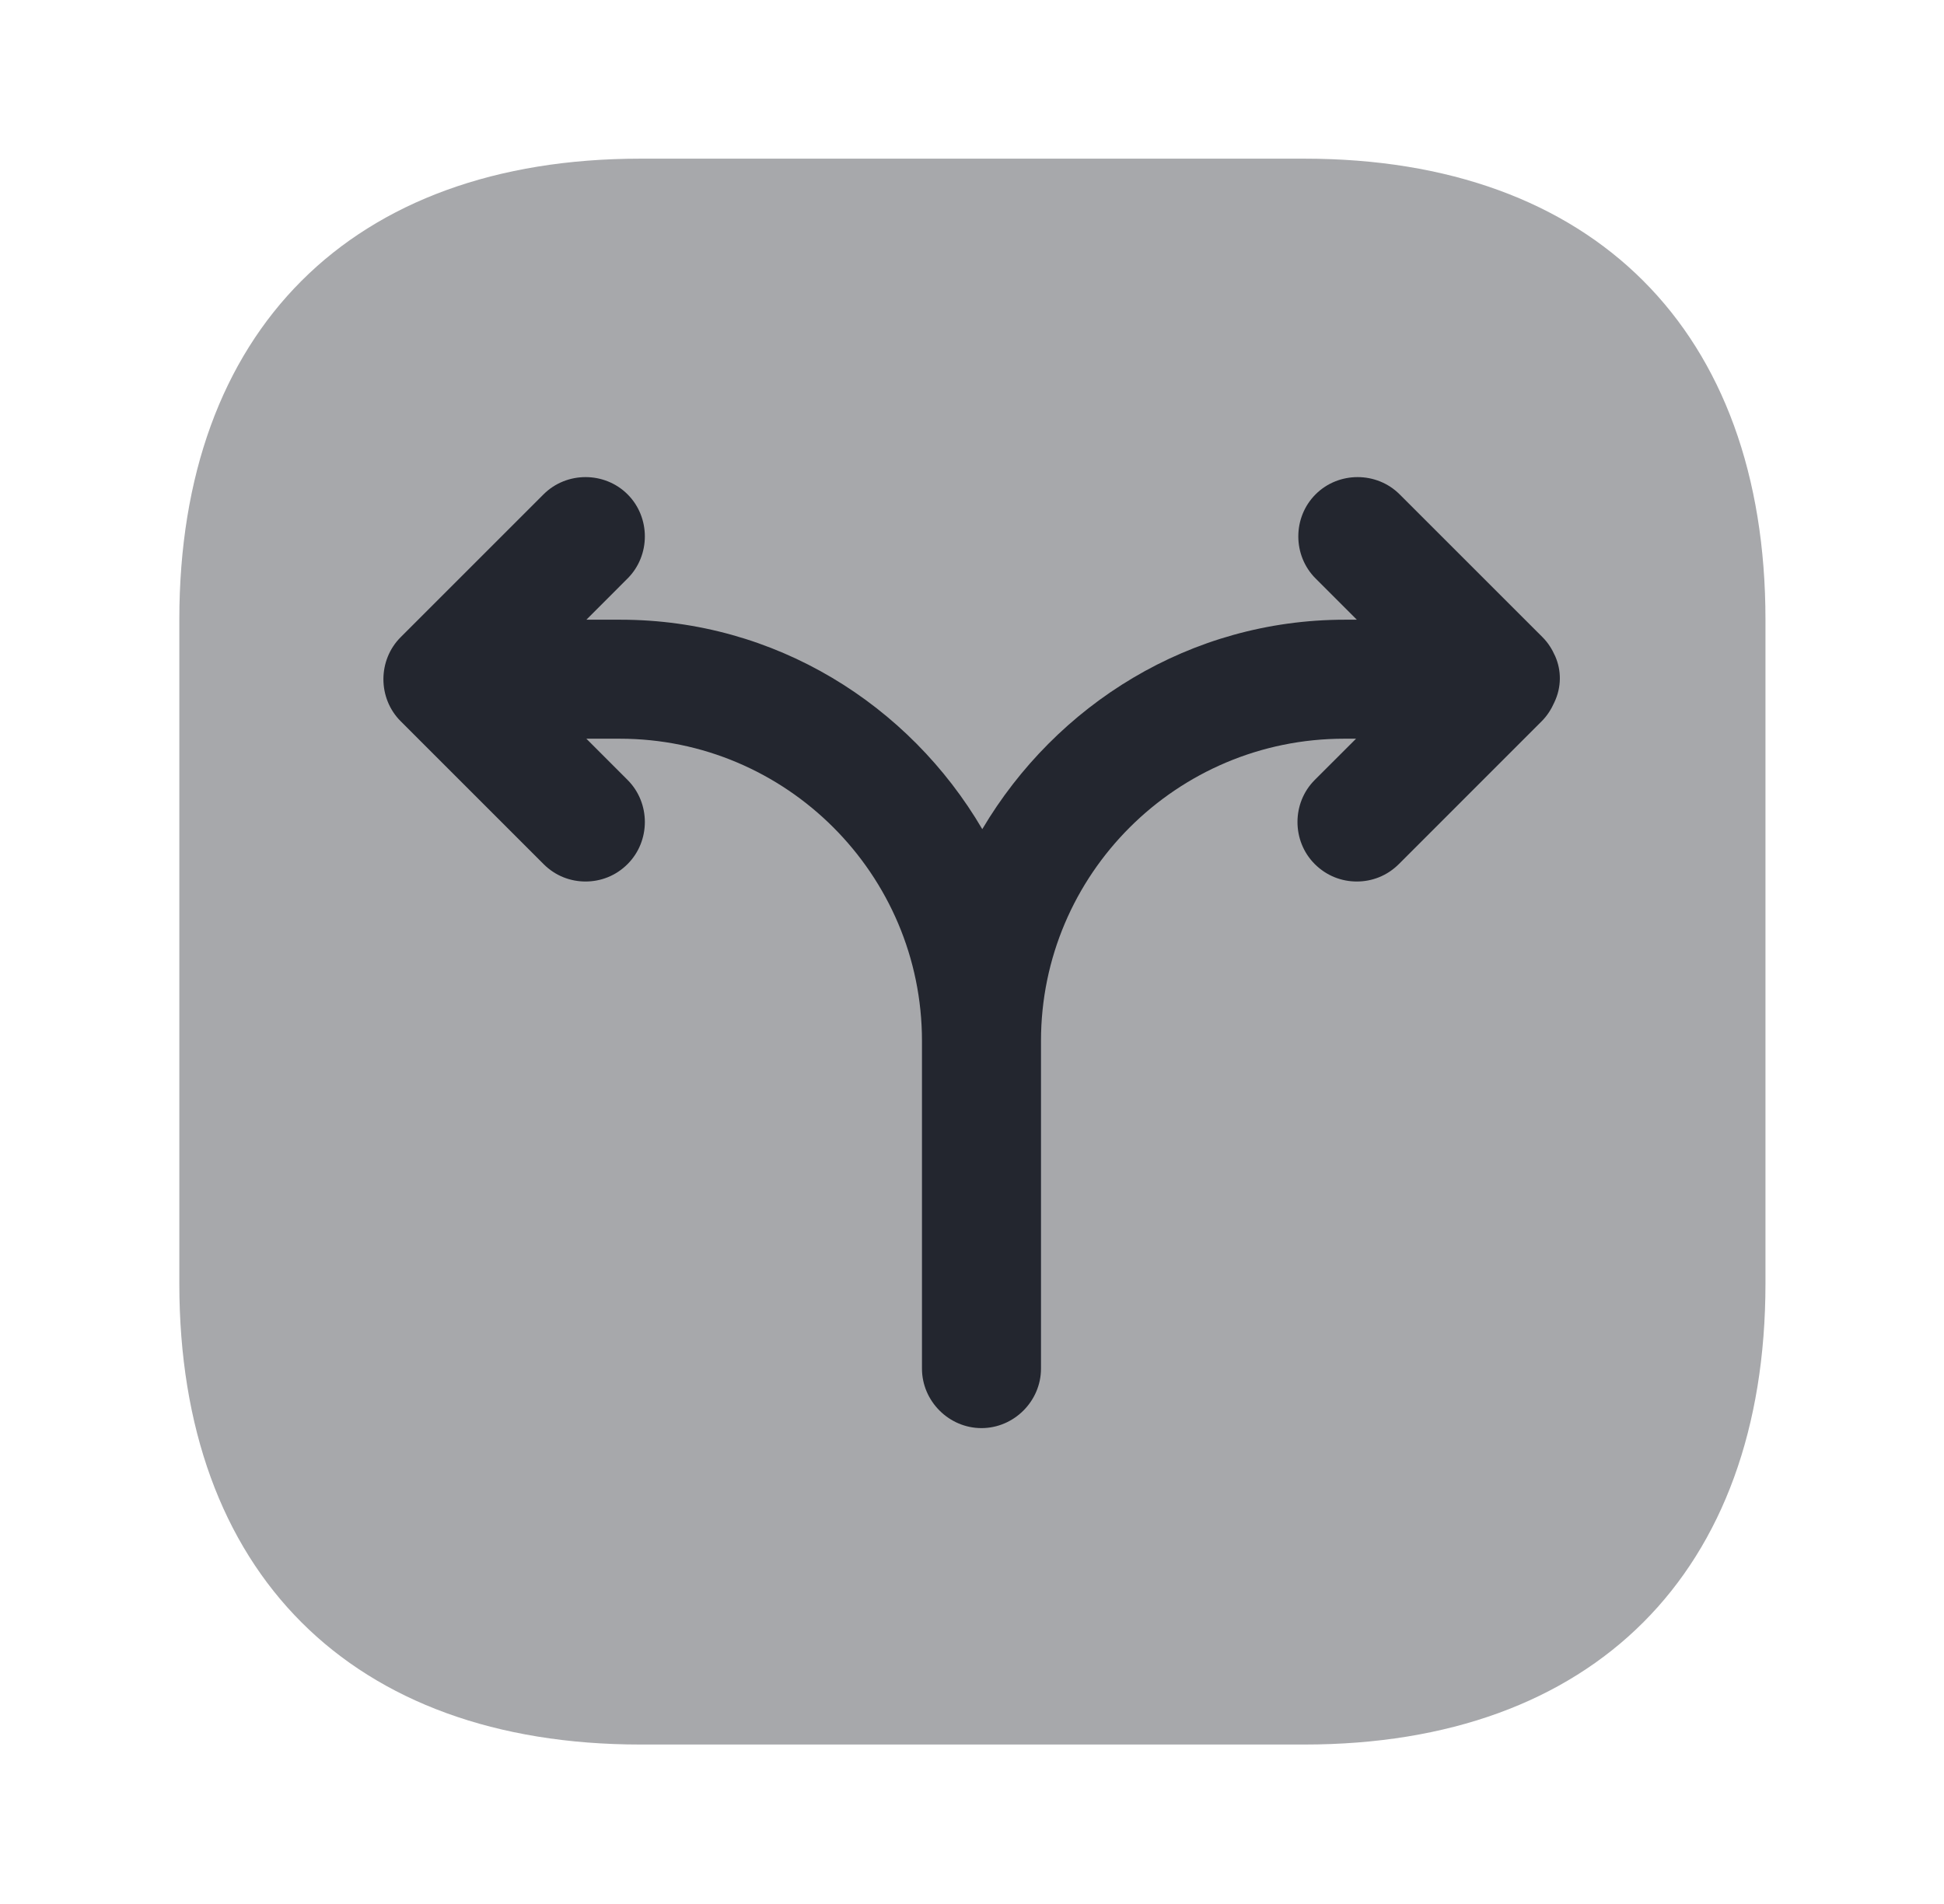
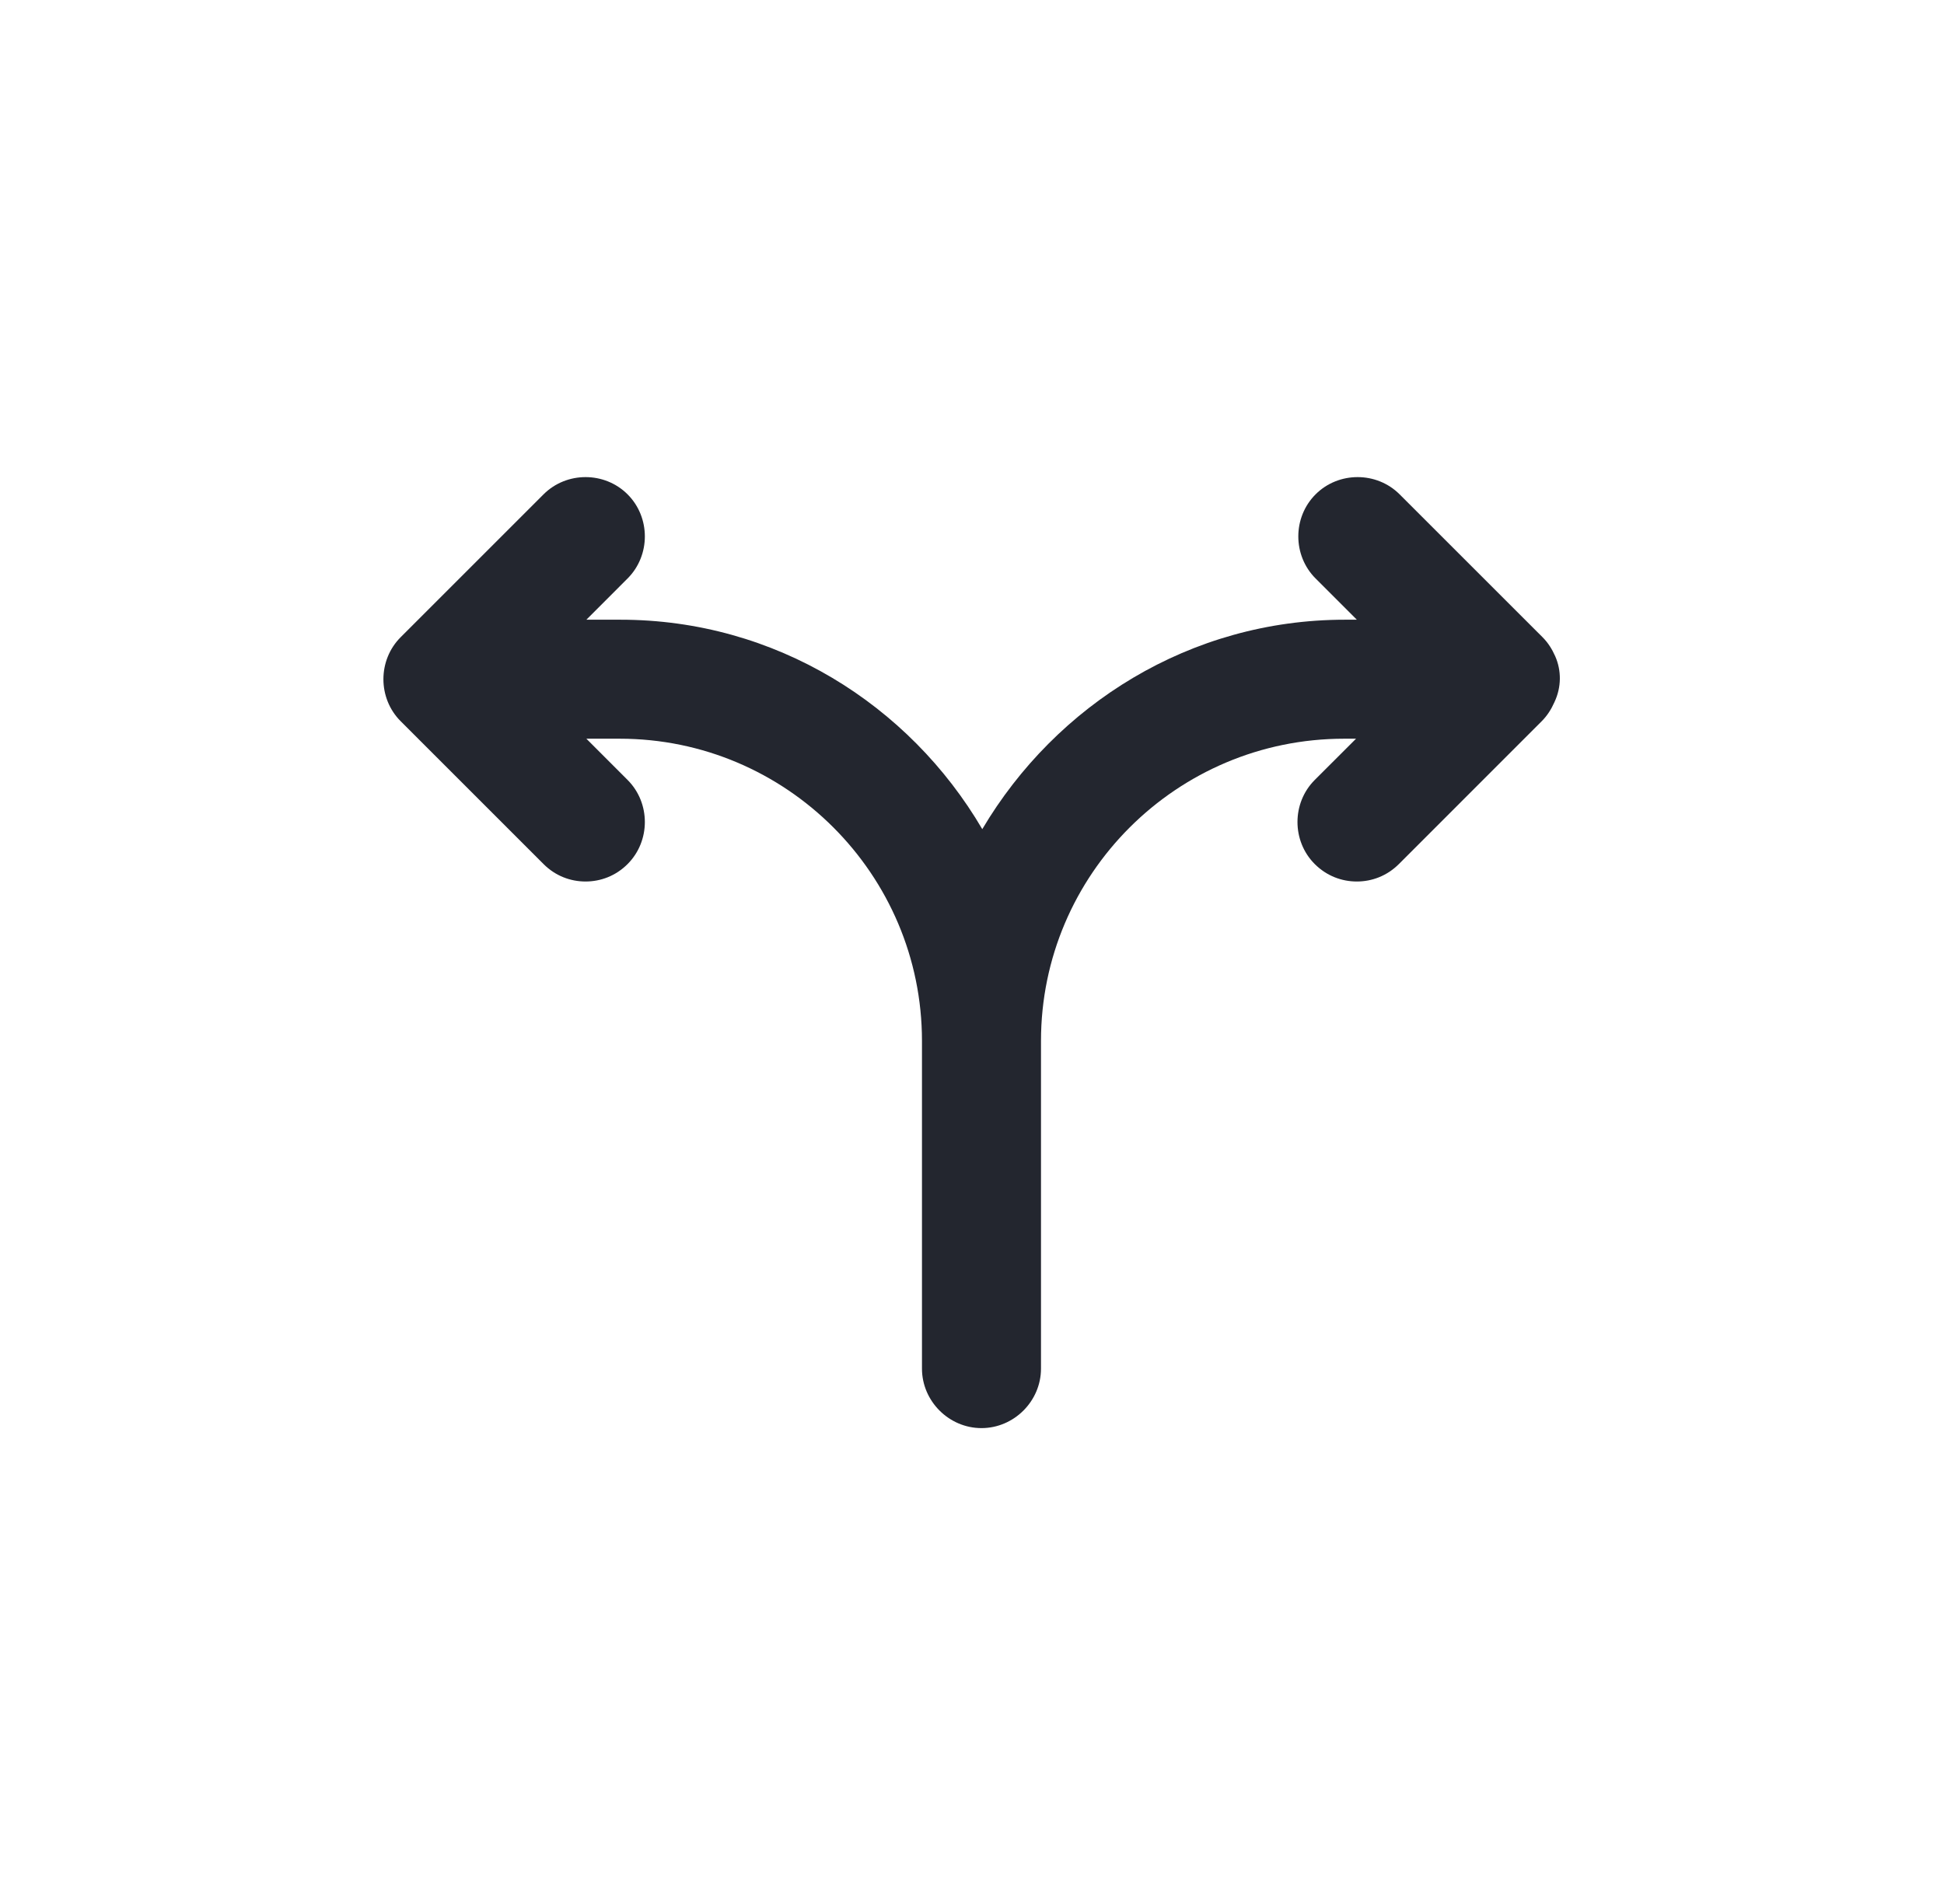
<svg xmlns="http://www.w3.org/2000/svg" width="49" height="48" viewBox="0 0 49 48" fill="none">
-   <path opacity="0.4" d="M32.88 4H16.14C8.86 4 4.52 8.34 4.52 15.62V32.36C4.52 39.64 8.86 43.98 16.14 43.98H32.88C40.16 43.98 44.5 39.64 44.5 32.36V15.62C44.5 8.34 40.16 4 32.88 4Z" fill="#23262F" />
  <path d="M39.2 16.543C39.12 16.363 39.02 16.203 38.88 16.063L35.279 12.463C34.7 11.883 33.739 11.883 33.16 12.463C32.58 13.043 32.58 14.003 33.16 14.583L34.2 15.623H33.9C30 15.623 26.619 17.763 24.759 20.903C22.919 17.763 19.54 15.623 15.639 15.623H14.78L15.819 14.583C16.399 14.003 16.399 13.043 15.819 12.463C15.239 11.883 14.28 11.883 13.7 12.463L10.1 16.063C9.519 16.643 9.519 17.603 10.1 18.183L13.7 21.783C13.999 22.083 14.38 22.223 14.759 22.223C15.139 22.223 15.52 22.083 15.819 21.783C16.399 21.203 16.399 20.243 15.819 19.663L14.78 18.623H15.62C19.82 18.623 23.239 22.043 23.239 26.243V30.163V34.503C23.239 35.323 23.919 36.003 24.739 36.003C25.559 36.003 26.239 35.323 26.239 34.503V30.163V26.243C26.239 22.043 29.66 18.623 33.88 18.623H34.18L33.139 19.663C32.559 20.243 32.559 21.203 33.139 21.783C33.44 22.083 33.819 22.223 34.2 22.223C34.58 22.223 34.959 22.083 35.26 21.783L38.859 18.183C38.999 18.043 39.1 17.883 39.18 17.703C39.36 17.323 39.359 16.903 39.2 16.543Z" fill="#23262F" />
</svg>